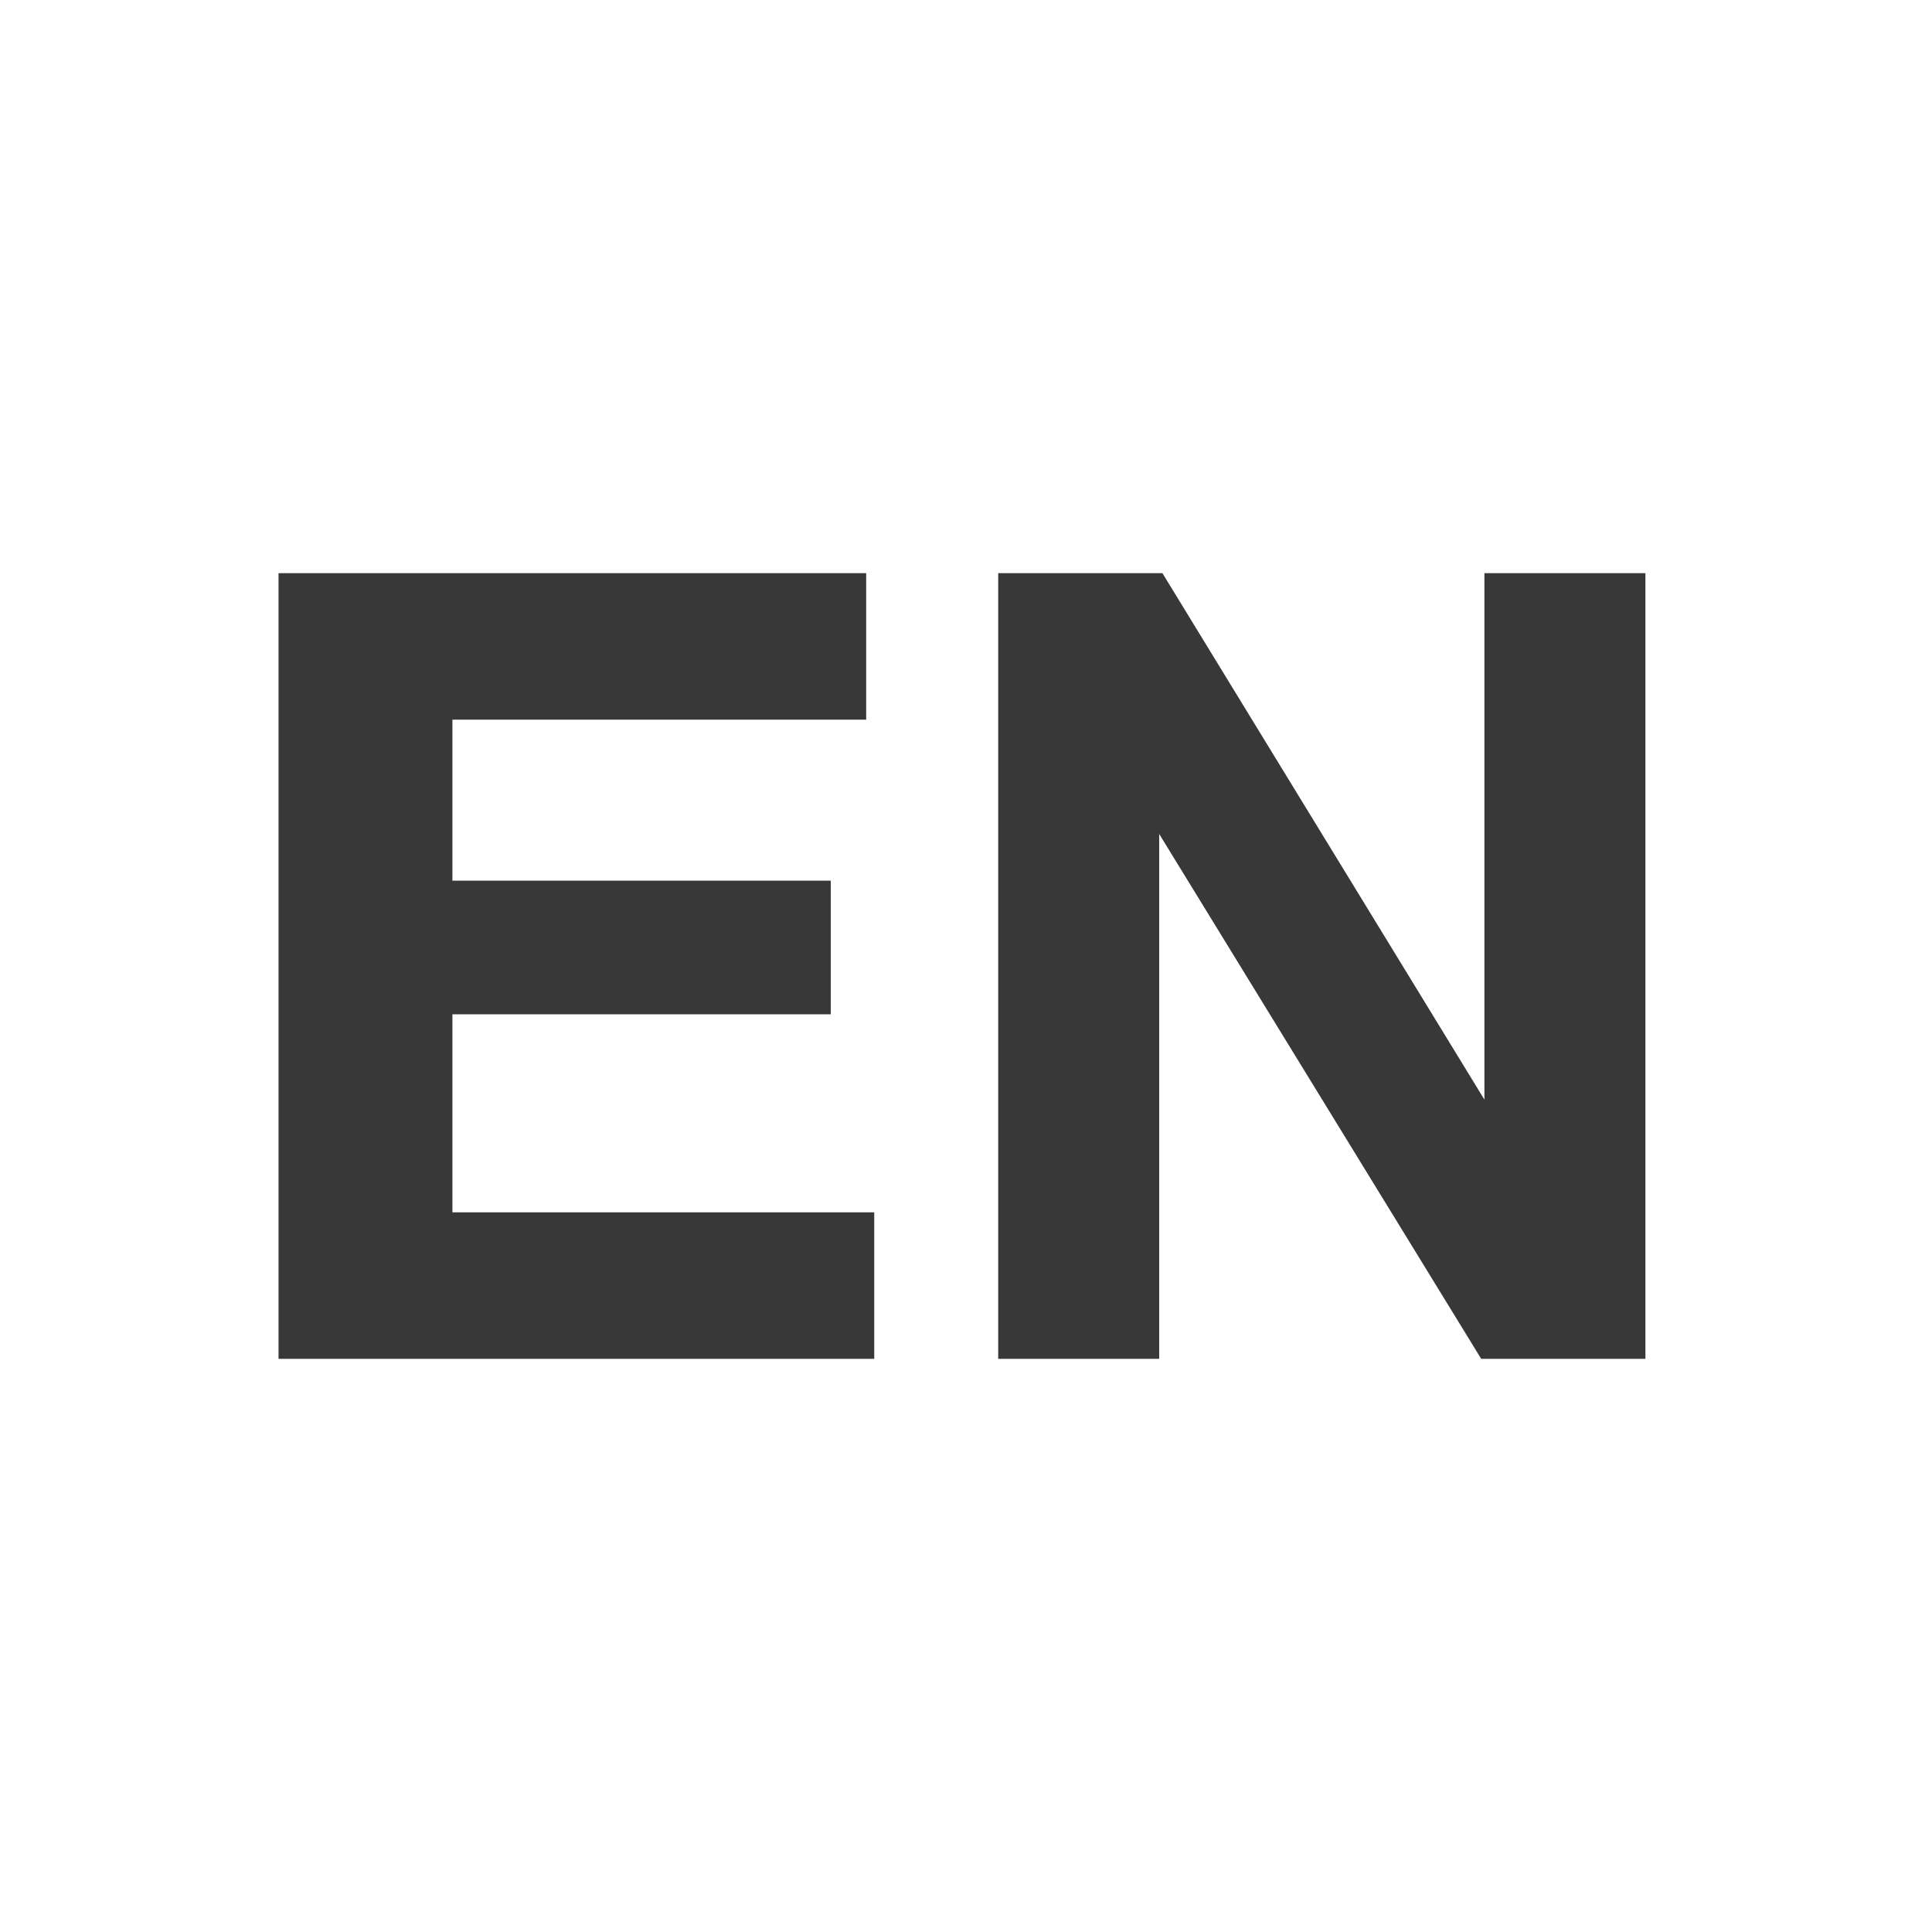
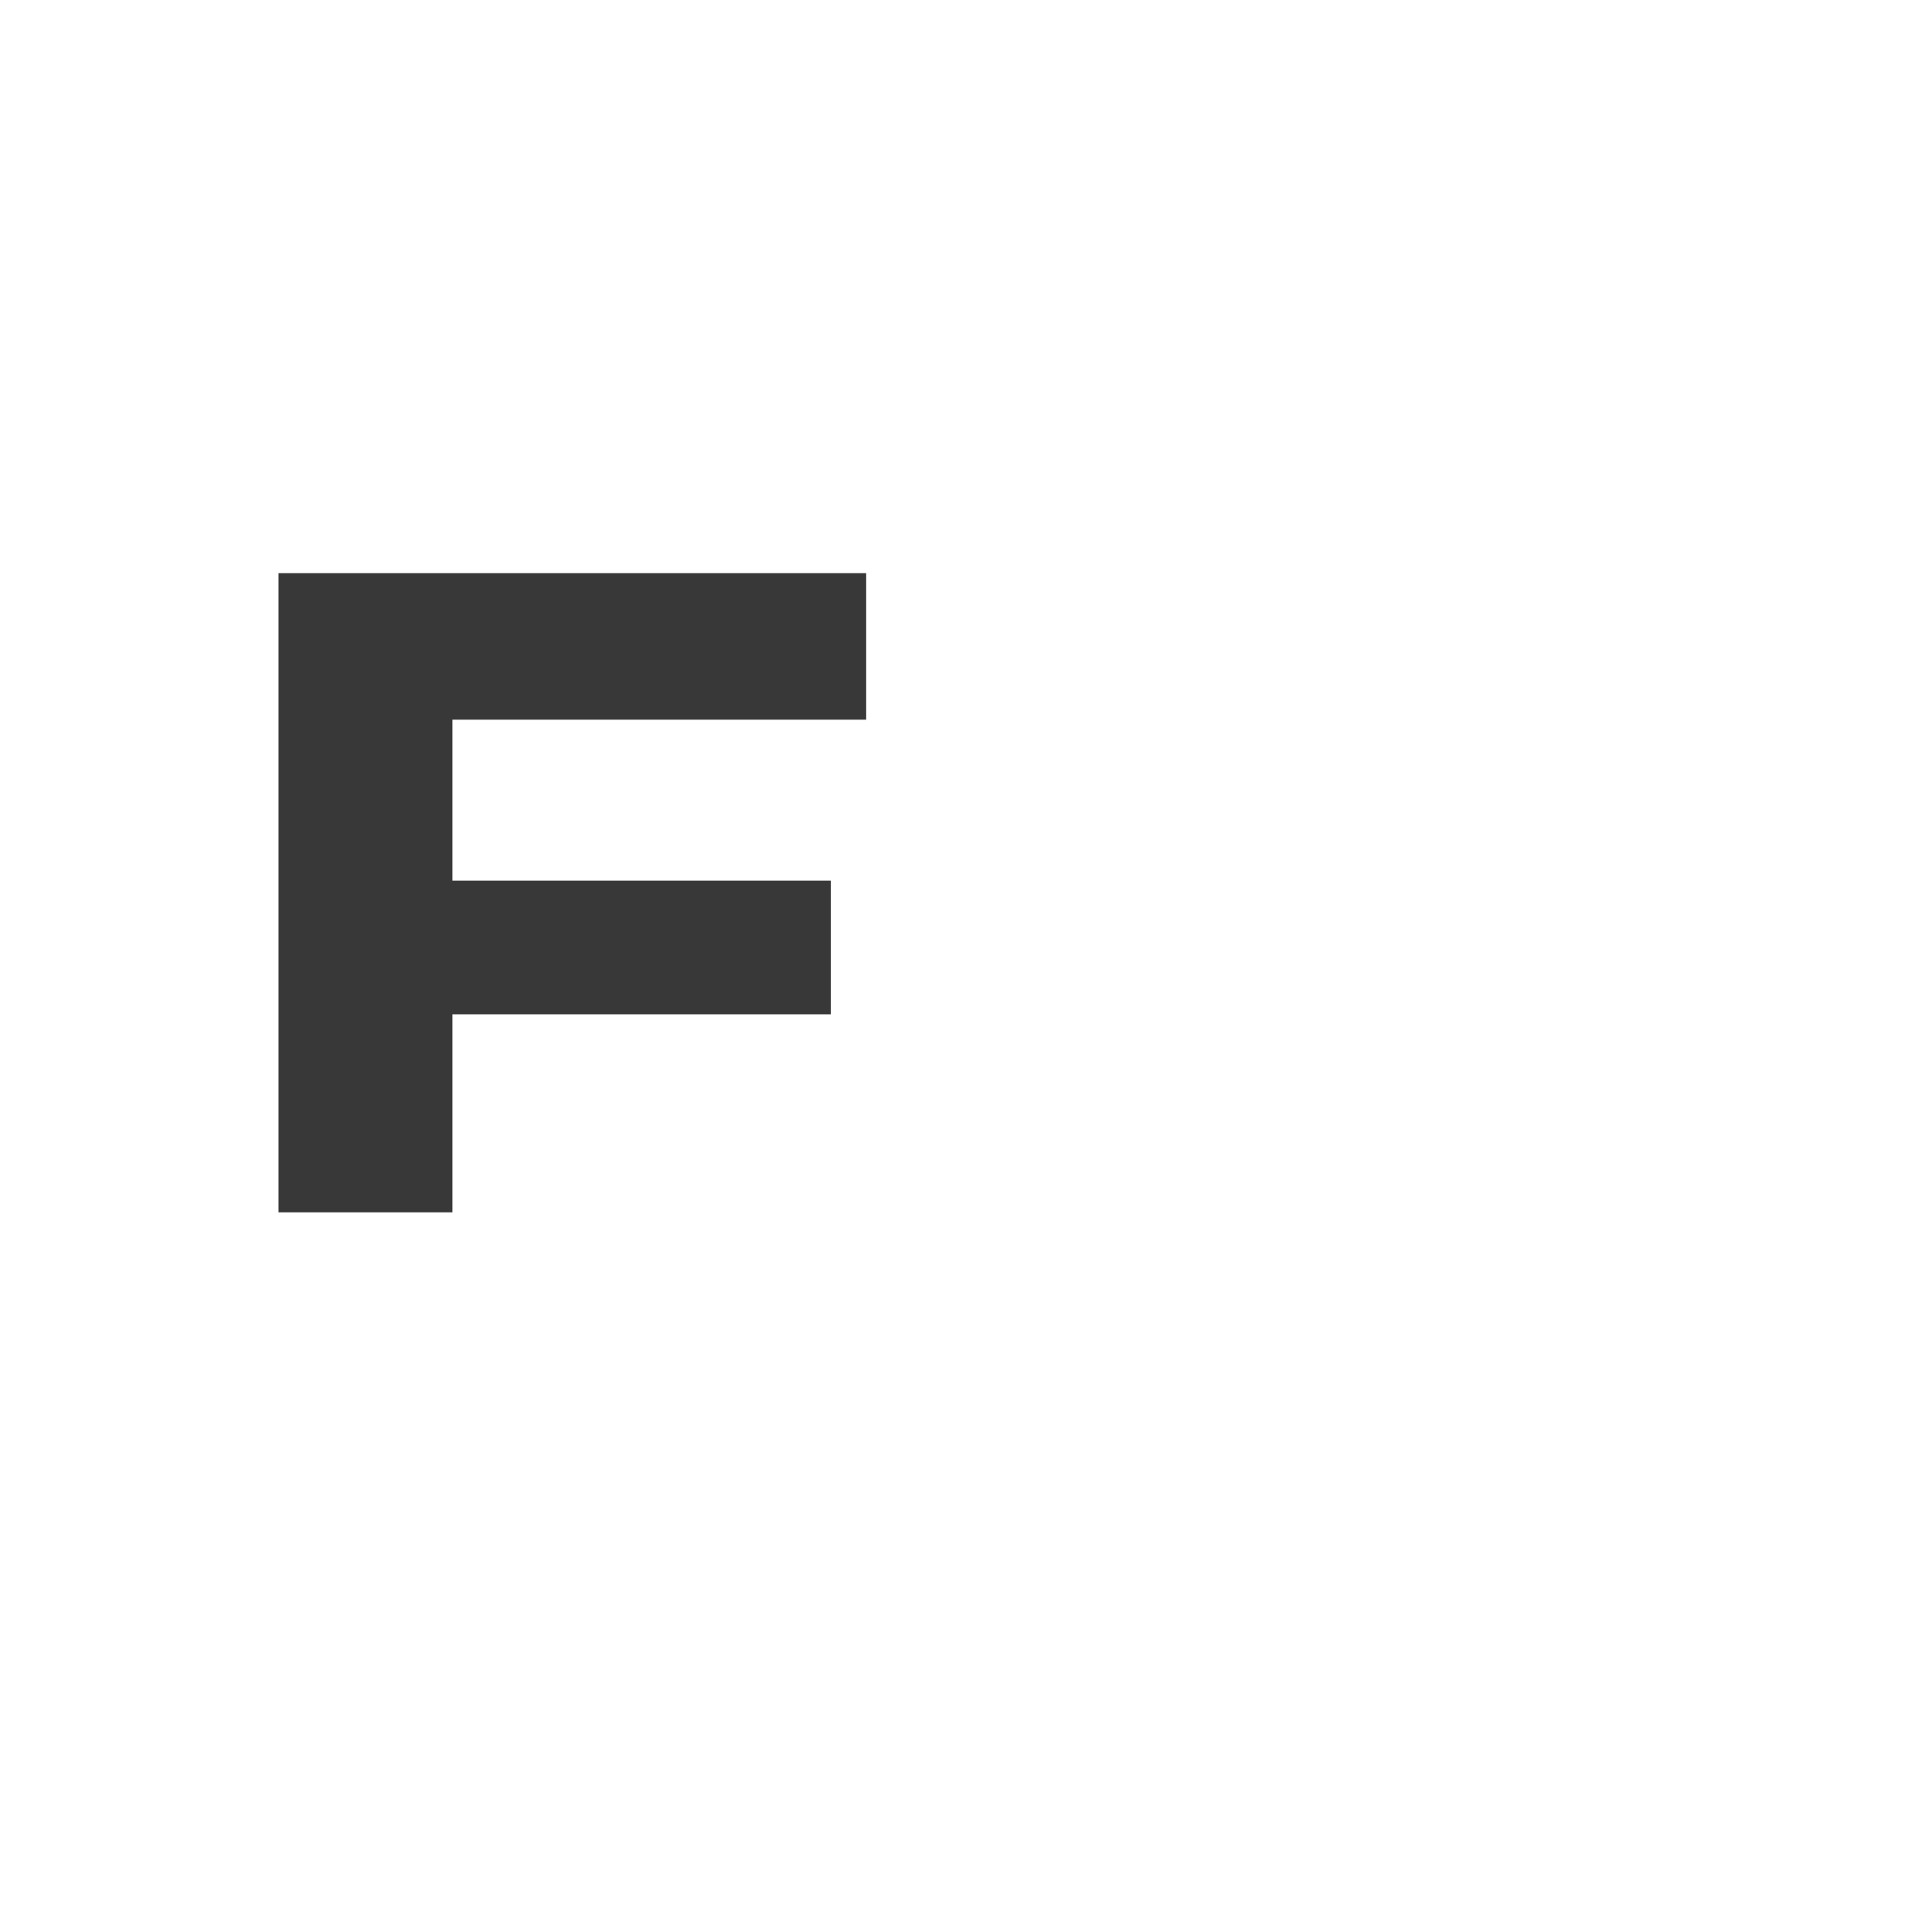
<svg xmlns="http://www.w3.org/2000/svg" id="bde4c319-43d5-46ff-a511-8dbfd3179f95" data-name="Layer 1" viewBox="0 0 12 12">
-   <path d="M5.38,3.56v.91H2.81v1H5.16v.83H2.81V7.53H5.43v.91H1.73V3.56Z" style="fill:#383838" />
-   <path d="M7.22,3.56l2,3.27h0V3.56h1V8.44H9.2l-2-3.26h0V8.44h-1V3.56Z" style="fill:#383838" />
+   <path d="M5.38,3.56v.91H2.81v1H5.16v.83H2.81V7.53H5.43H1.73V3.56Z" style="fill:#383838" />
</svg>